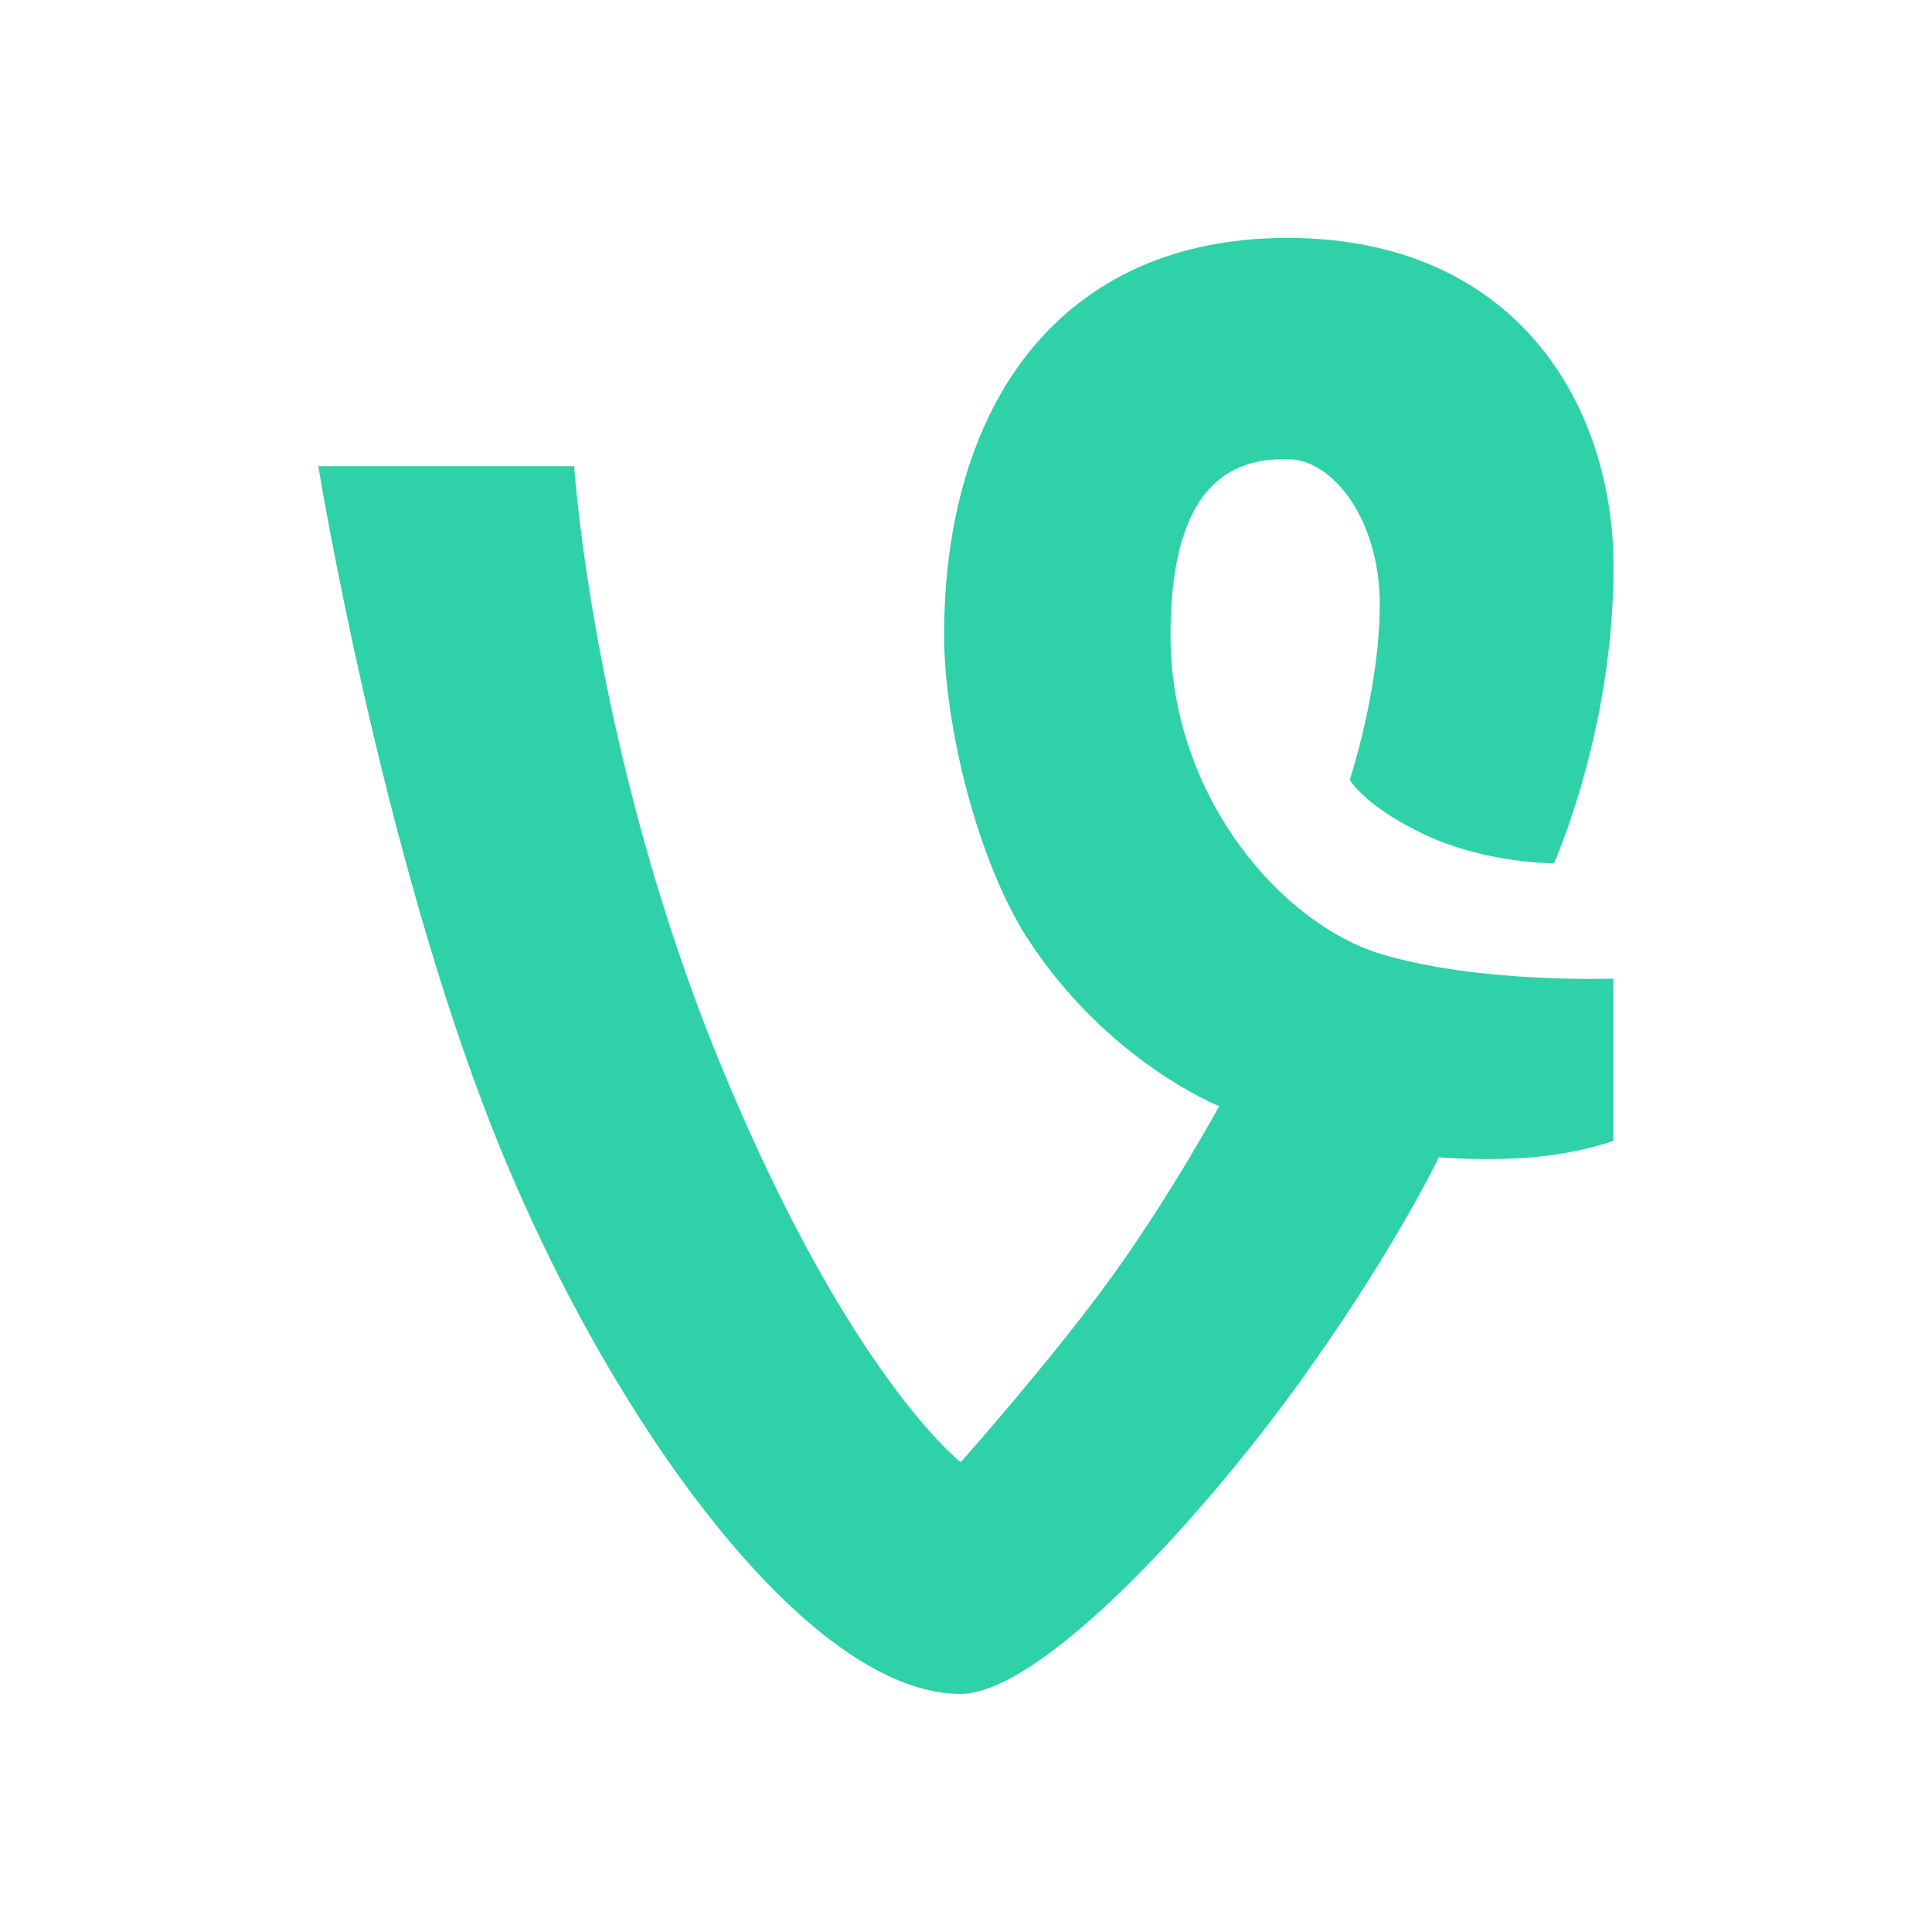
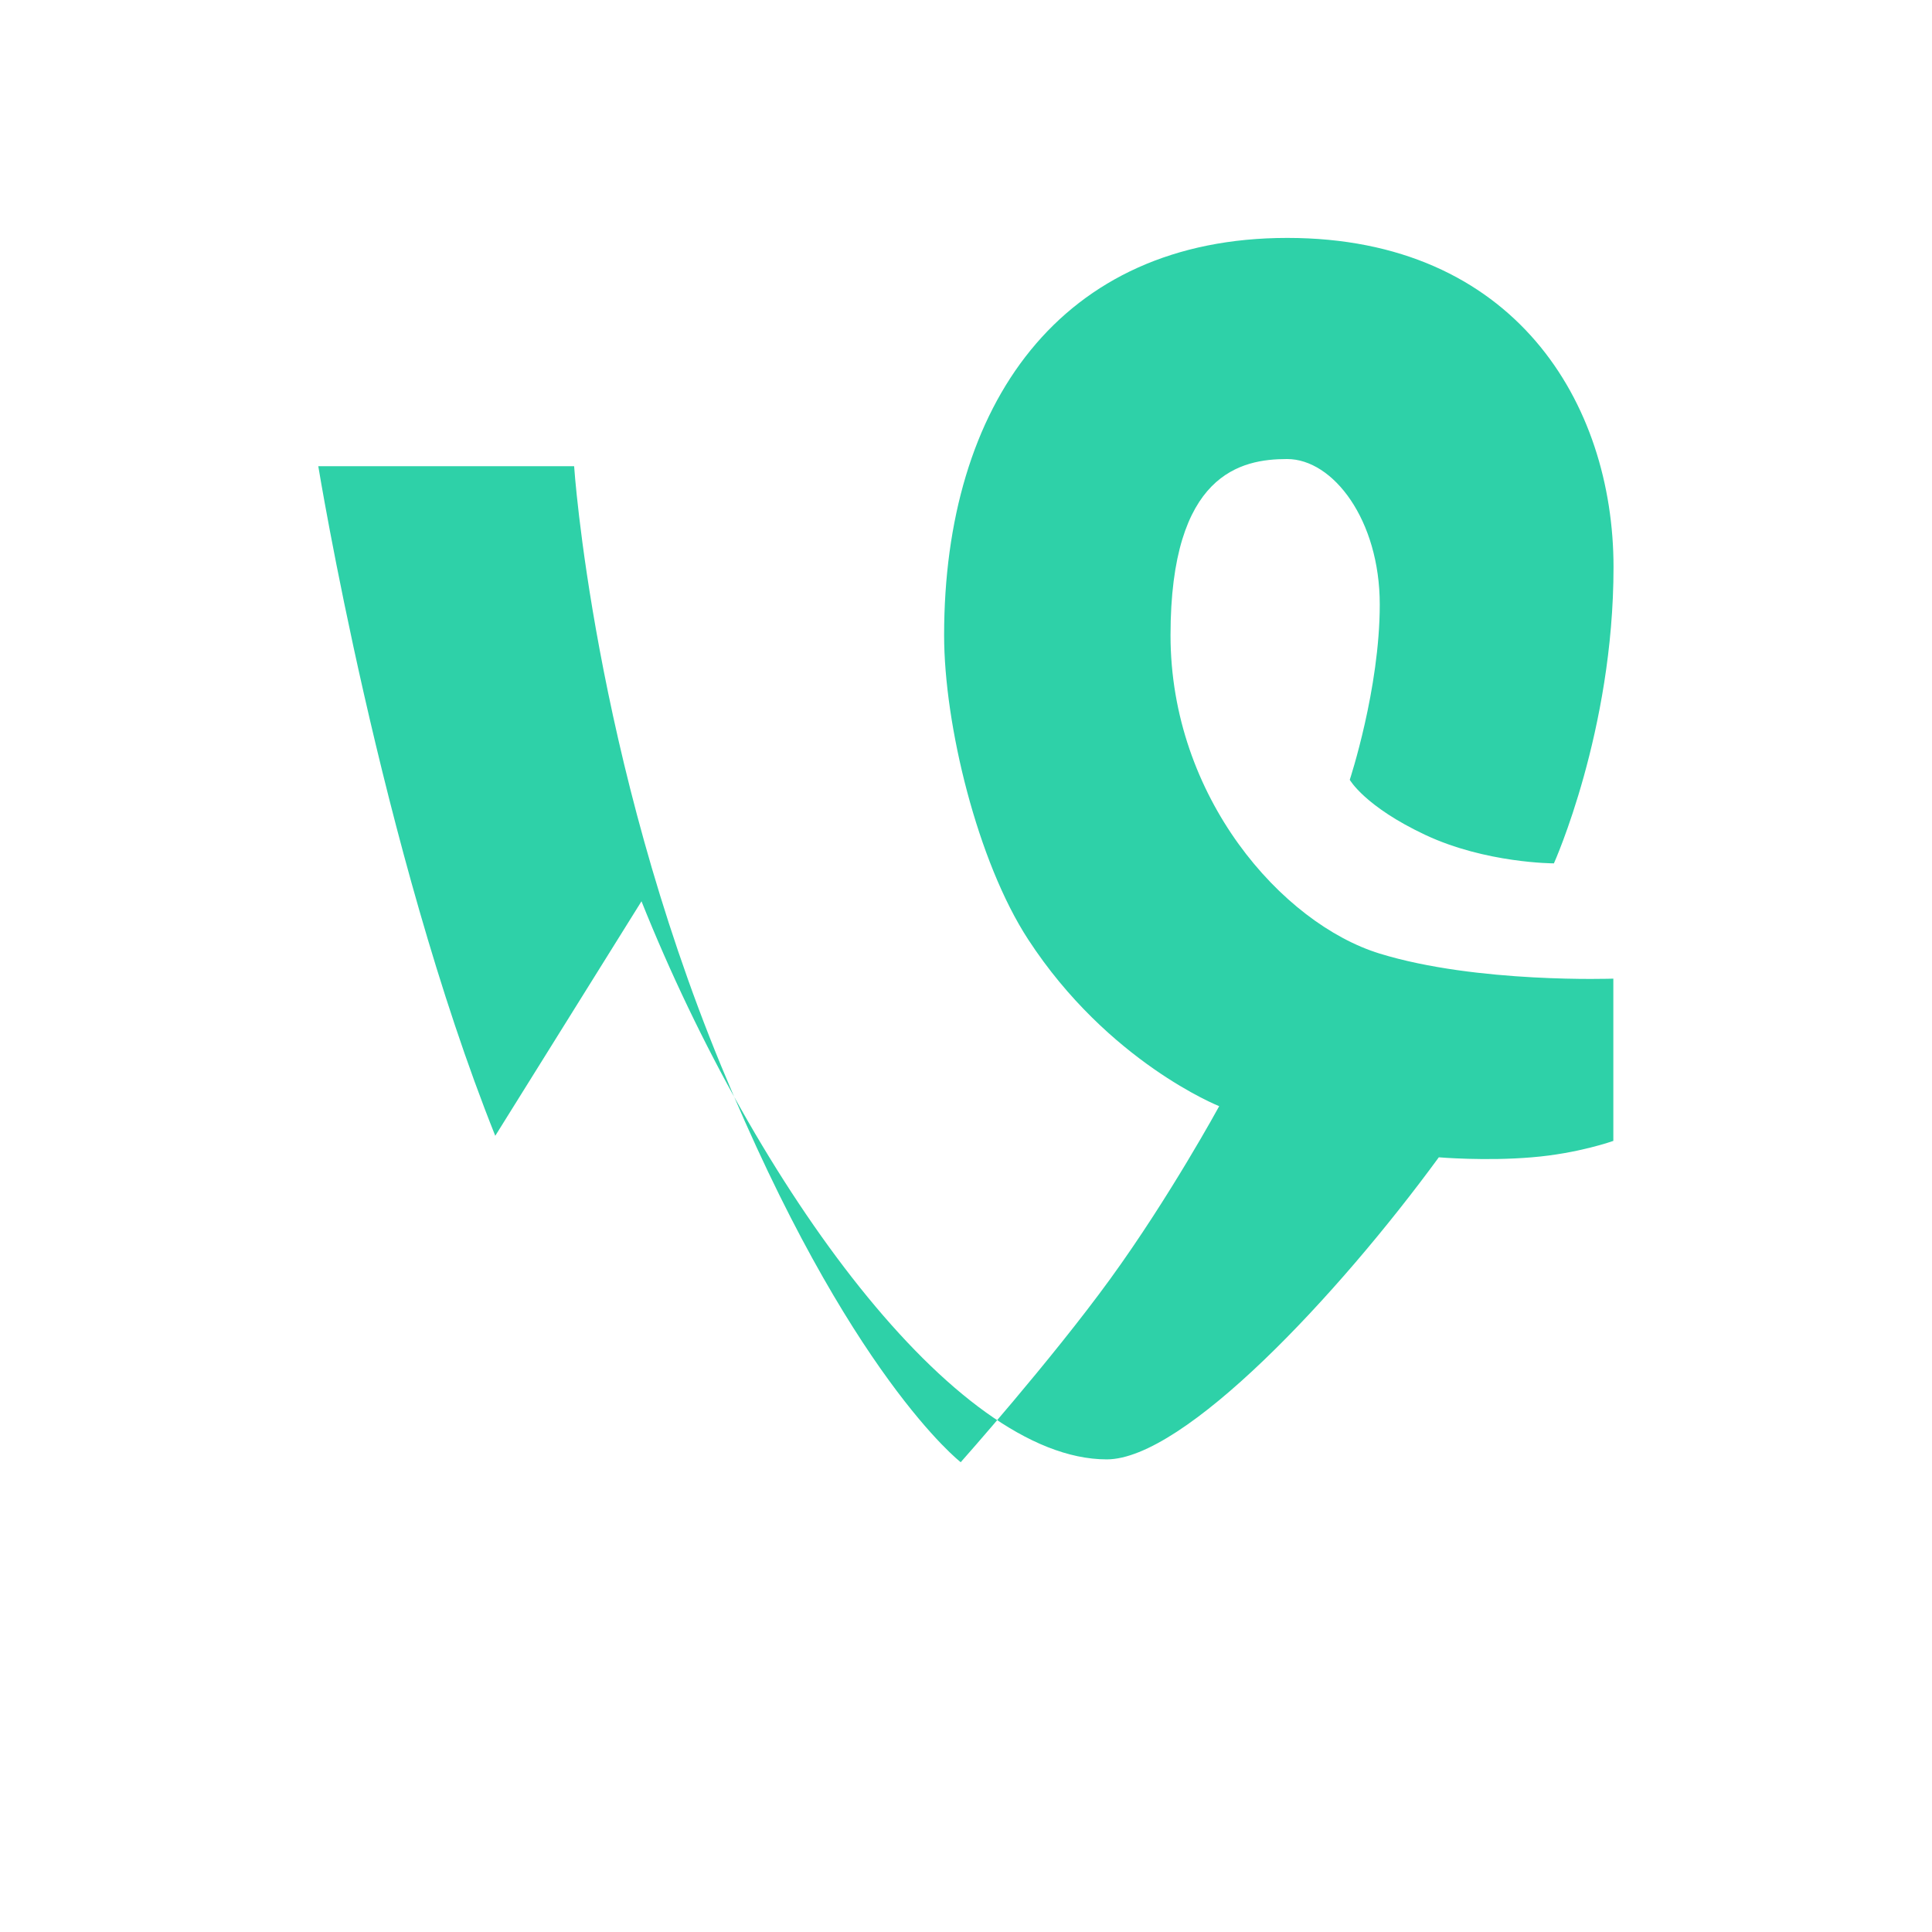
<svg xmlns="http://www.w3.org/2000/svg" t="1732892726597" class="icon" viewBox="0 0 1024 1024" version="1.1" p-id="19226" width="200" height="200">
-   <path d="M262.5 602c-60.6-151.5-93.8-354.9-93.8-354.9h135.6s10.1 153.4 77.9 317.8 127 210.1 127 210.1 47.8-53.8 79.3-97.2c31.5-43.4 57.7-91.5 57.7-91.5S587.4 563 545 498c-26.9-41.2-44.6-113.9-44.6-161.3 0-122.1 61.6-210.6 181.9-210.6 120.4 0 172.9 87.6 172.9 174.5s-31.6 157-31.6 157-36.1 0-68.2-15.1-40-29.2-40-29.2 15.9-48.1 15.9-92.9c0-44.8-24.7-77.1-49.1-77.1-24.3 0-61.8 7.5-61.8 93.4s59.2 152.8 110.8 168.7c51.6 15.9 123.9 13.3 123.9 13.3v86s-18.6 6.7-43.2 8.7c-24.6 2.1-49.3 0-49.3 0s-25.2 52.8-77.5 124.3c-53.8 73.5-135.1 160.1-176 160.1-80.7 0-186-144.3-246.6-295.8z" fill="#2ED1A8" p-id="19227" />
+   <path d="M262.5 602c-60.6-151.5-93.8-354.9-93.8-354.9h135.6s10.1 153.4 77.9 317.8 127 210.1 127 210.1 47.8-53.8 79.3-97.2c31.5-43.4 57.7-91.5 57.7-91.5S587.4 563 545 498c-26.9-41.2-44.6-113.9-44.6-161.3 0-122.1 61.6-210.6 181.9-210.6 120.4 0 172.9 87.6 172.9 174.5s-31.6 157-31.6 157-36.1 0-68.2-15.1-40-29.2-40-29.2 15.9-48.1 15.9-92.9c0-44.8-24.7-77.1-49.1-77.1-24.3 0-61.8 7.5-61.8 93.4s59.2 152.8 110.8 168.7c51.6 15.9 123.9 13.3 123.9 13.3v86s-18.6 6.7-43.2 8.7c-24.6 2.1-49.3 0-49.3 0c-53.8 73.5-135.1 160.1-176 160.1-80.7 0-186-144.3-246.6-295.8z" fill="#2ED1A8" p-id="19227" />
</svg>